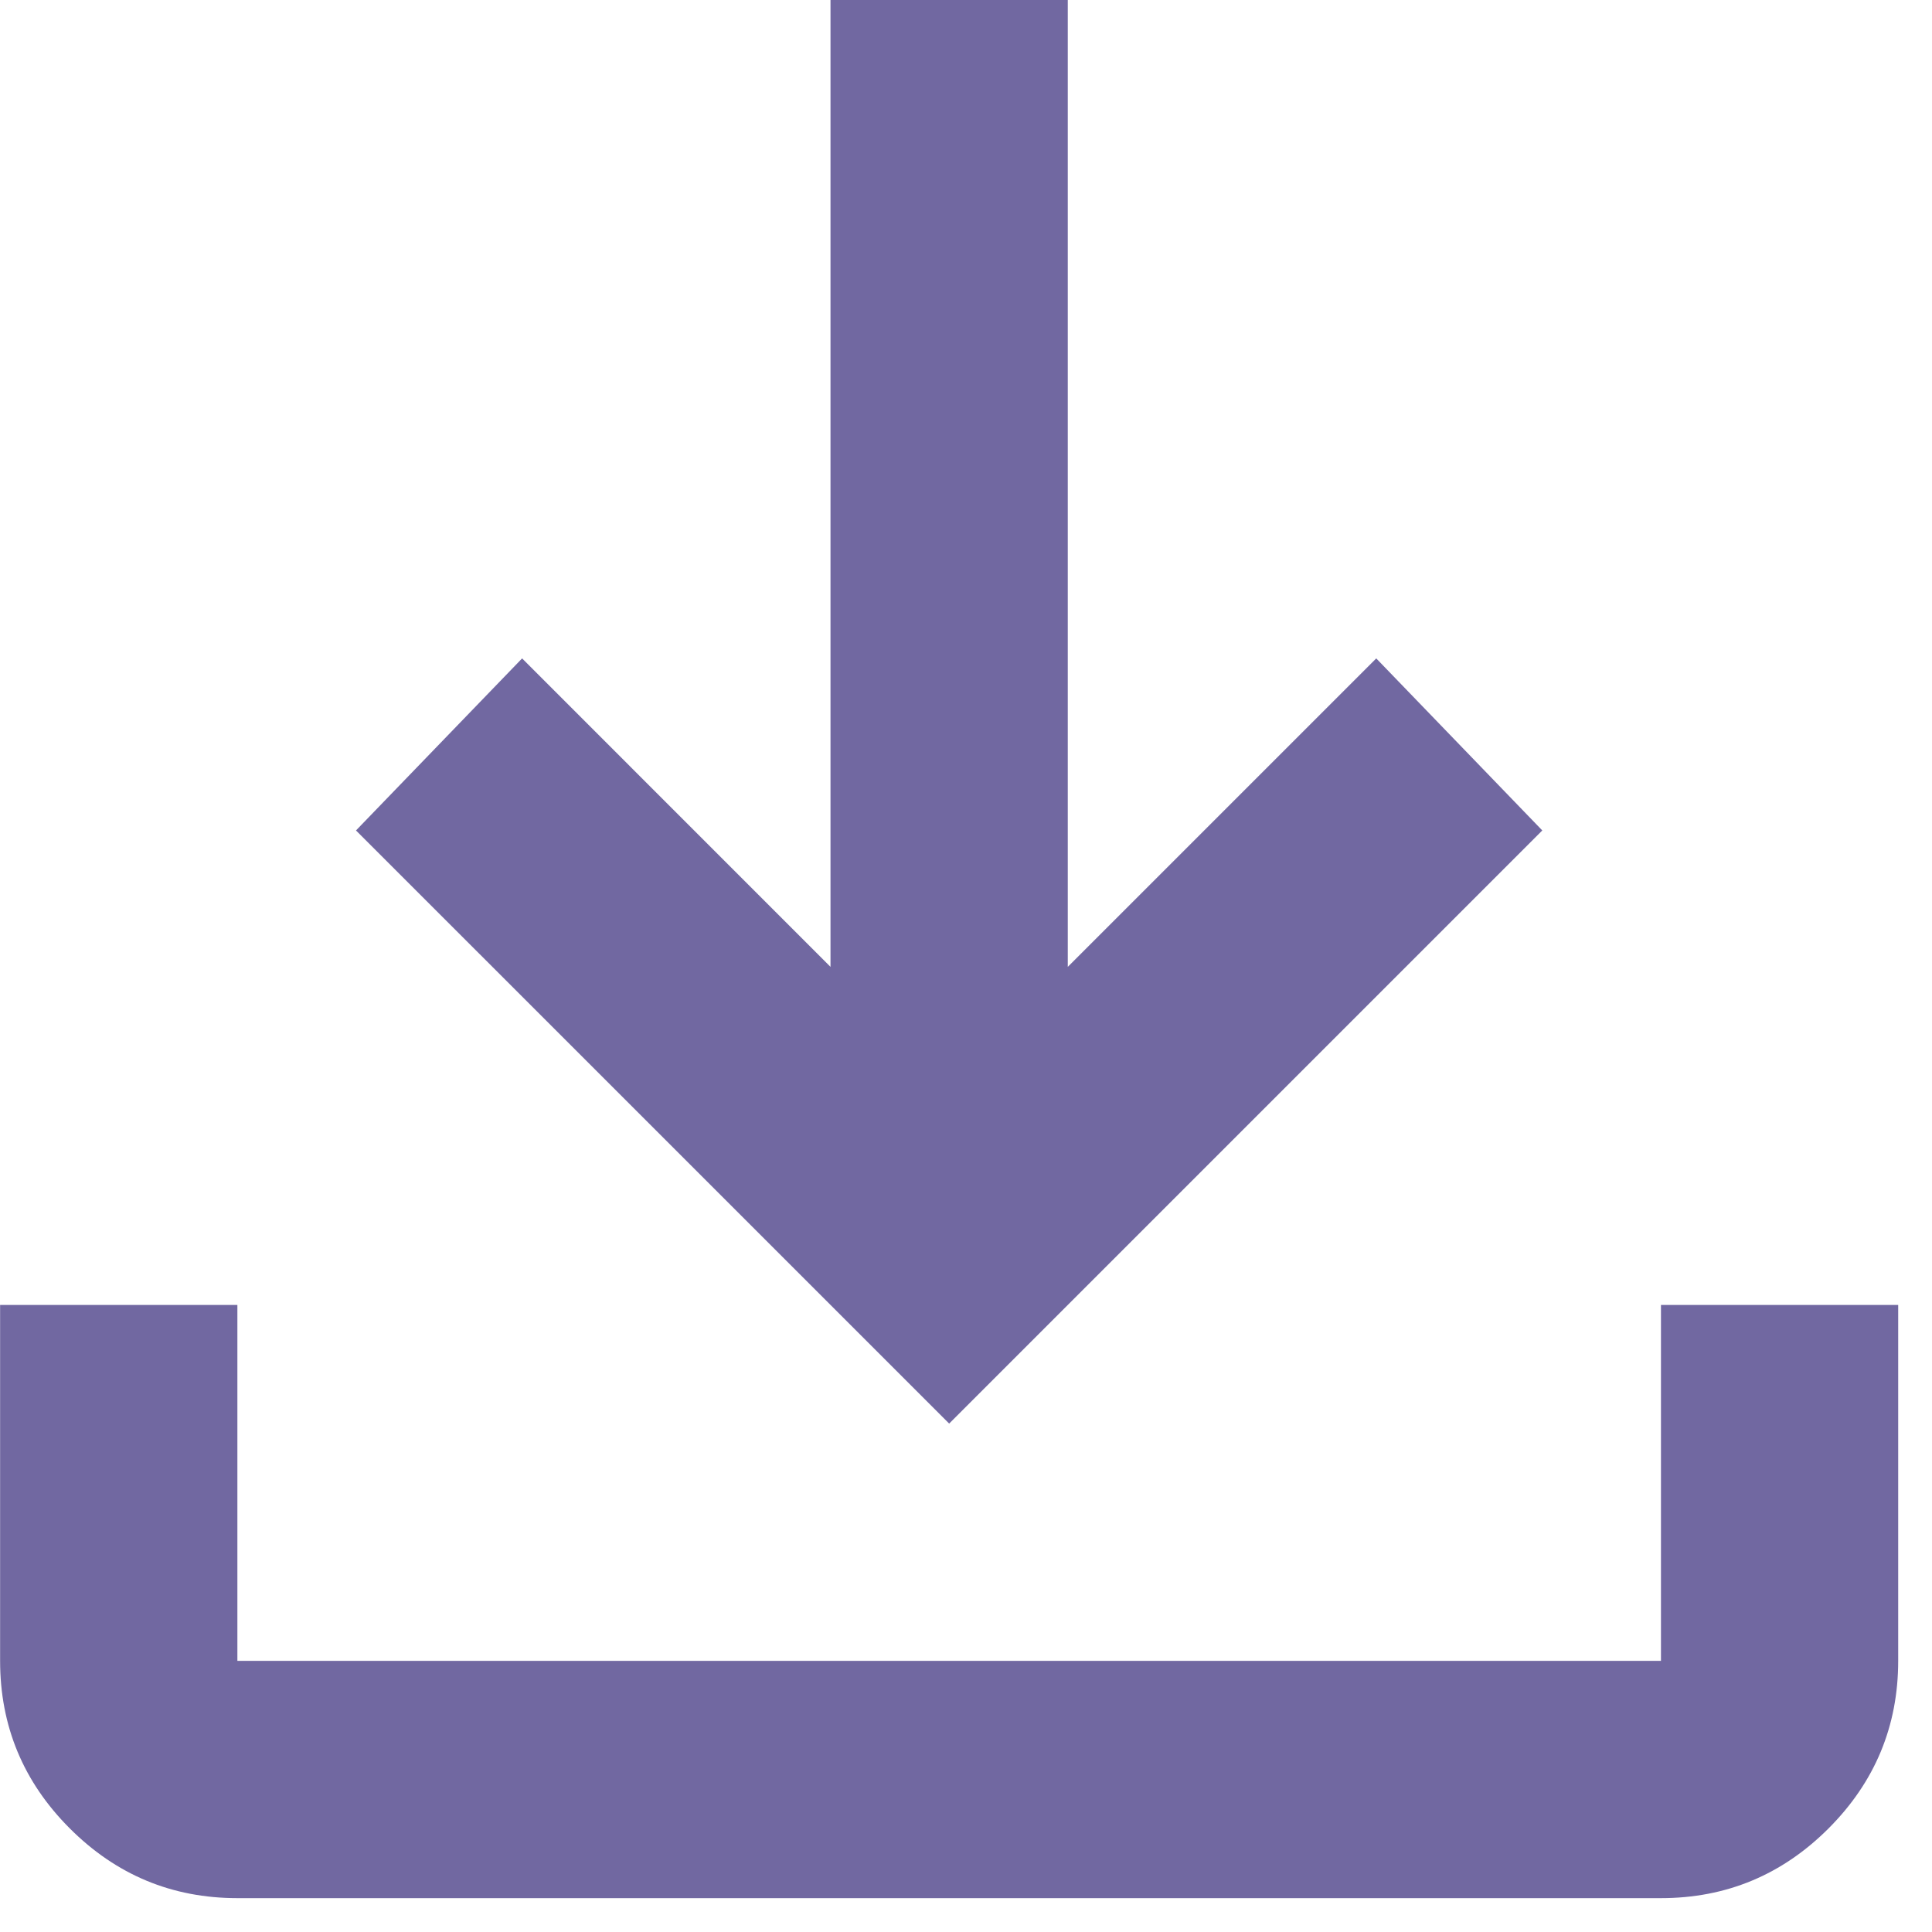
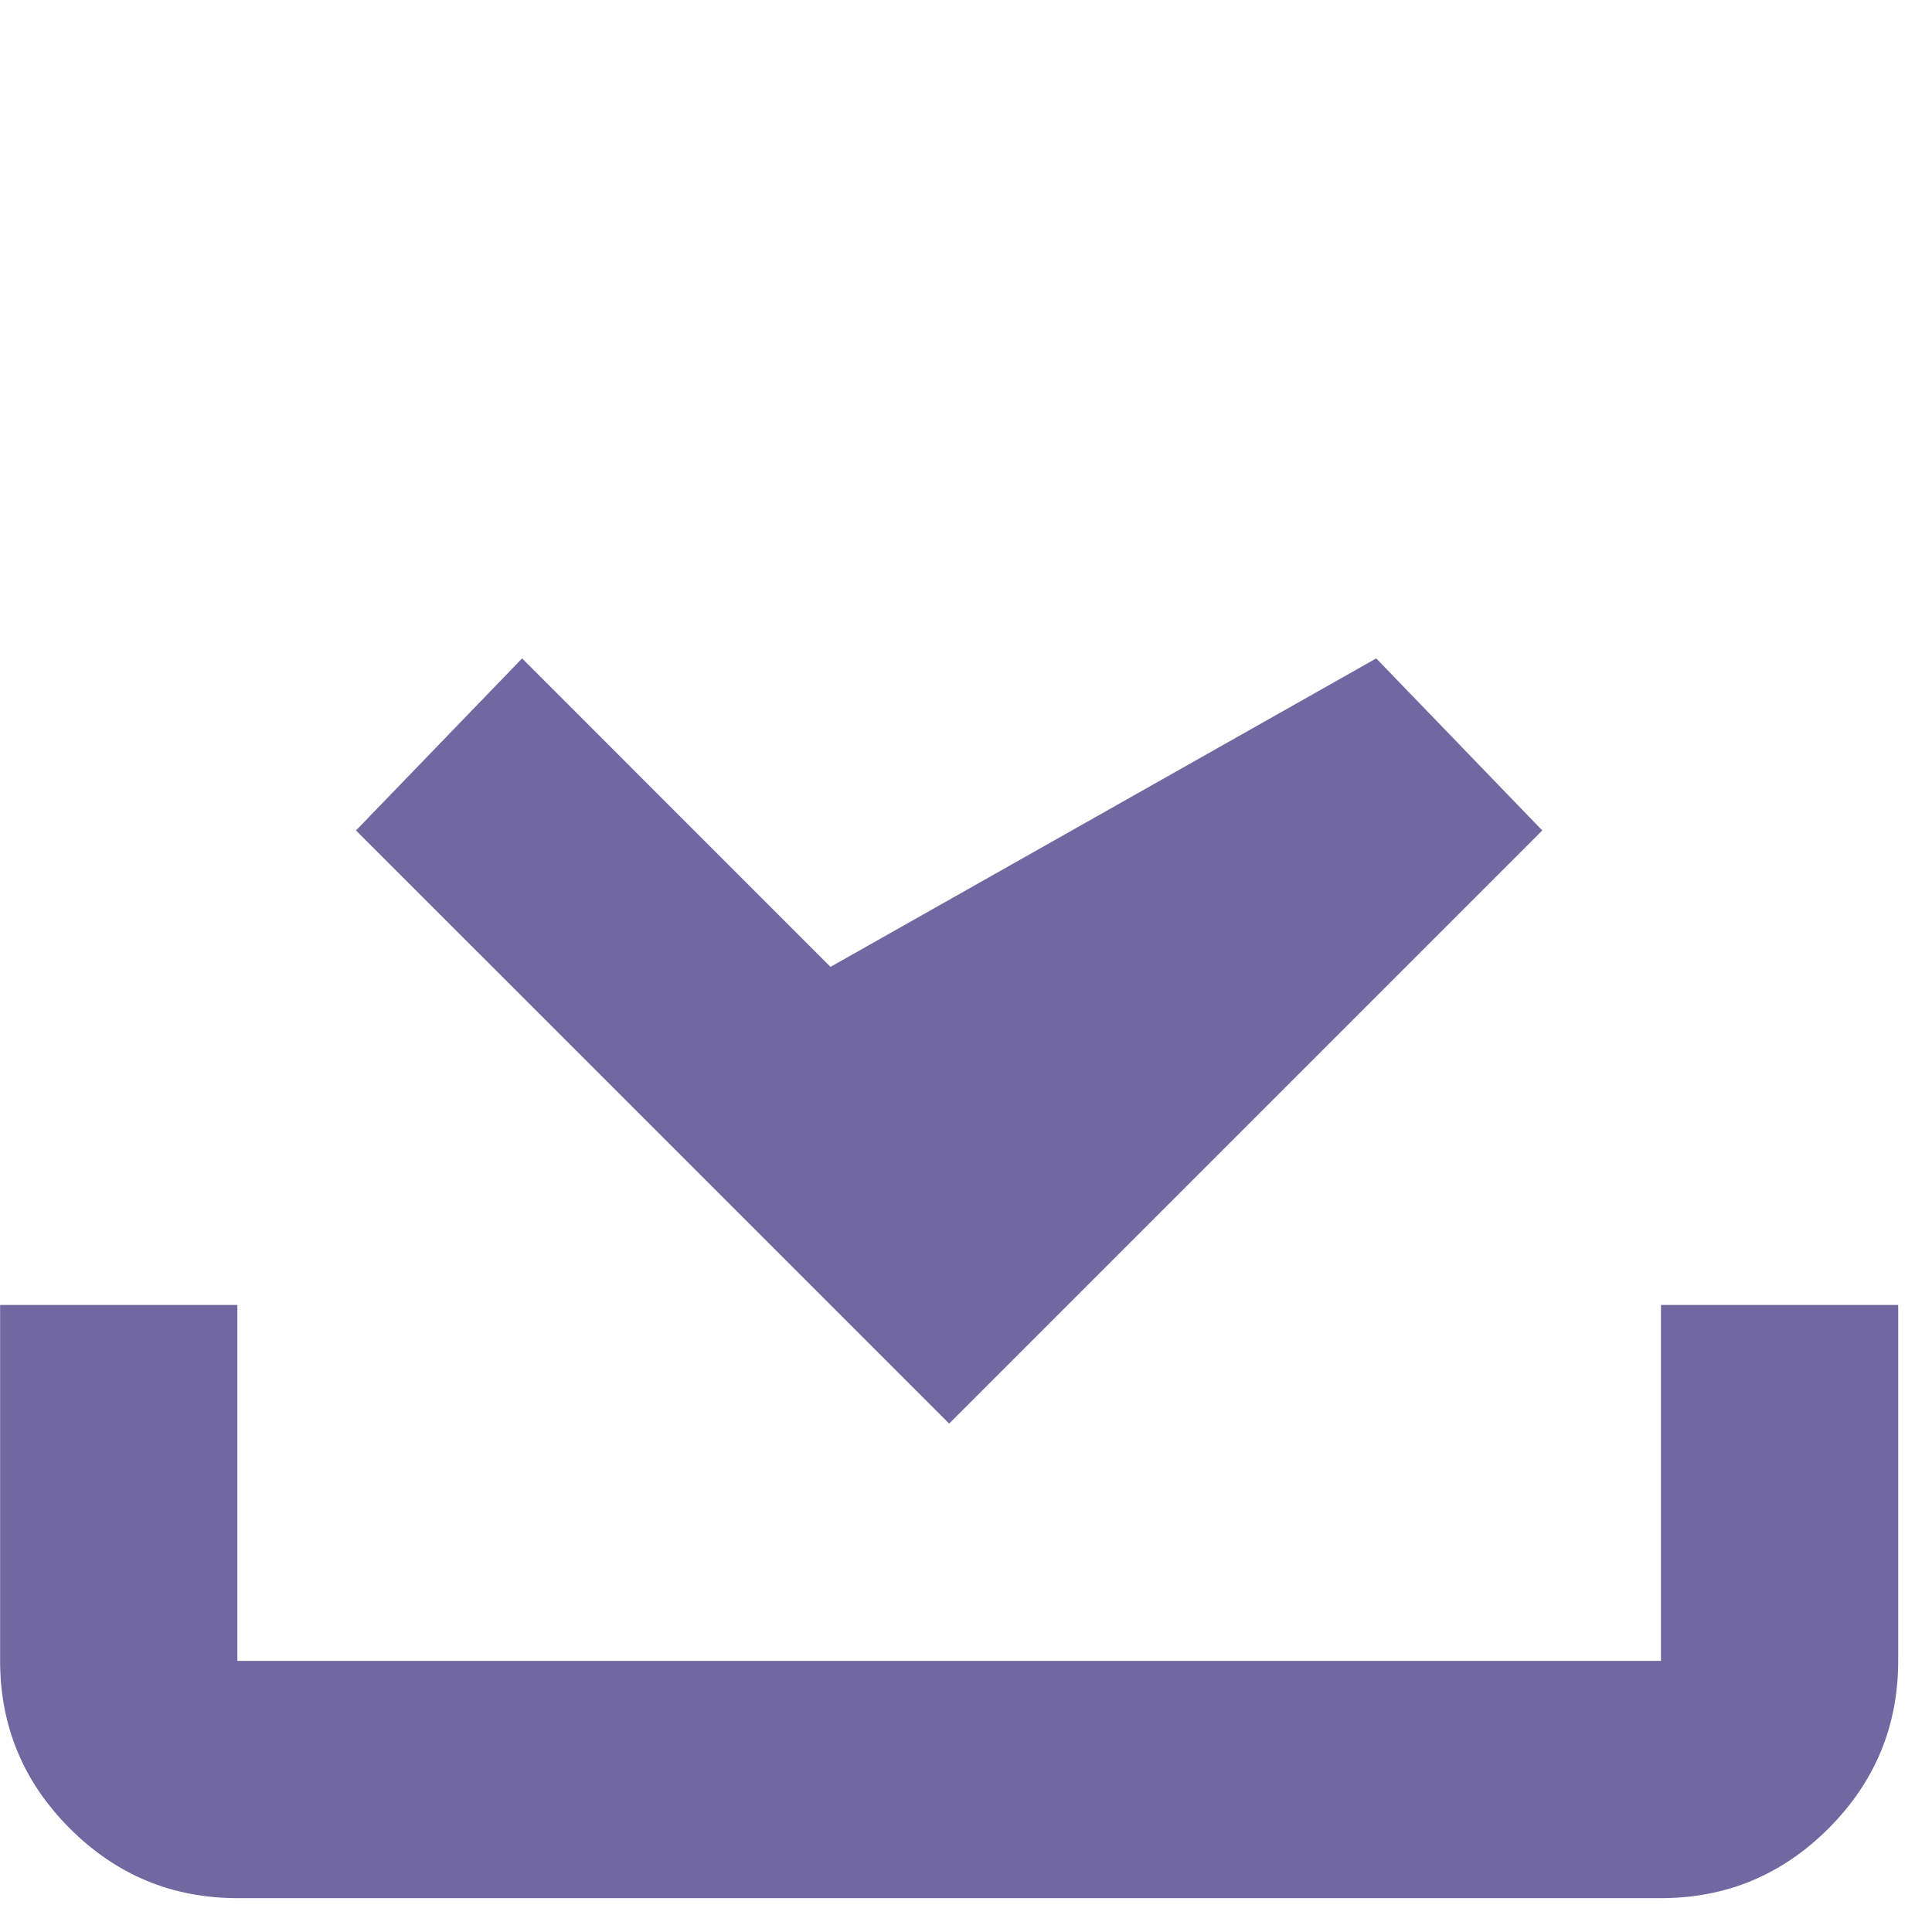
<svg xmlns="http://www.w3.org/2000/svg" width="38" height="38" viewBox="0 0 38 38" fill="none">
-   <path d="M18.669 28L7.002 16.334L10.269 12.95L16.335 19.017V0H21.002V19.017L27.069 12.95L30.335 16.334L18.669 28ZM4.669 37.334C3.385 37.334 2.287 36.877 1.373 35.963C0.459 35.049 0.002 33.95 0.002 32.667V25.667H4.669V32.667H32.669V25.667H37.335V32.667C37.335 33.95 36.878 35.049 35.965 35.963C35.051 36.877 33.952 37.334 32.669 37.334H4.669Z" fill="#7168A1" />
+   <path d="M18.669 28L7.002 16.334L10.269 12.95L16.335 19.017V0V19.017L27.069 12.95L30.335 16.334L18.669 28ZM4.669 37.334C3.385 37.334 2.287 36.877 1.373 35.963C0.459 35.049 0.002 33.95 0.002 32.667V25.667H4.669V32.667H32.669V25.667H37.335V32.667C37.335 33.95 36.878 35.049 35.965 35.963C35.051 36.877 33.952 37.334 32.669 37.334H4.669Z" fill="#7168A1" />
</svg>